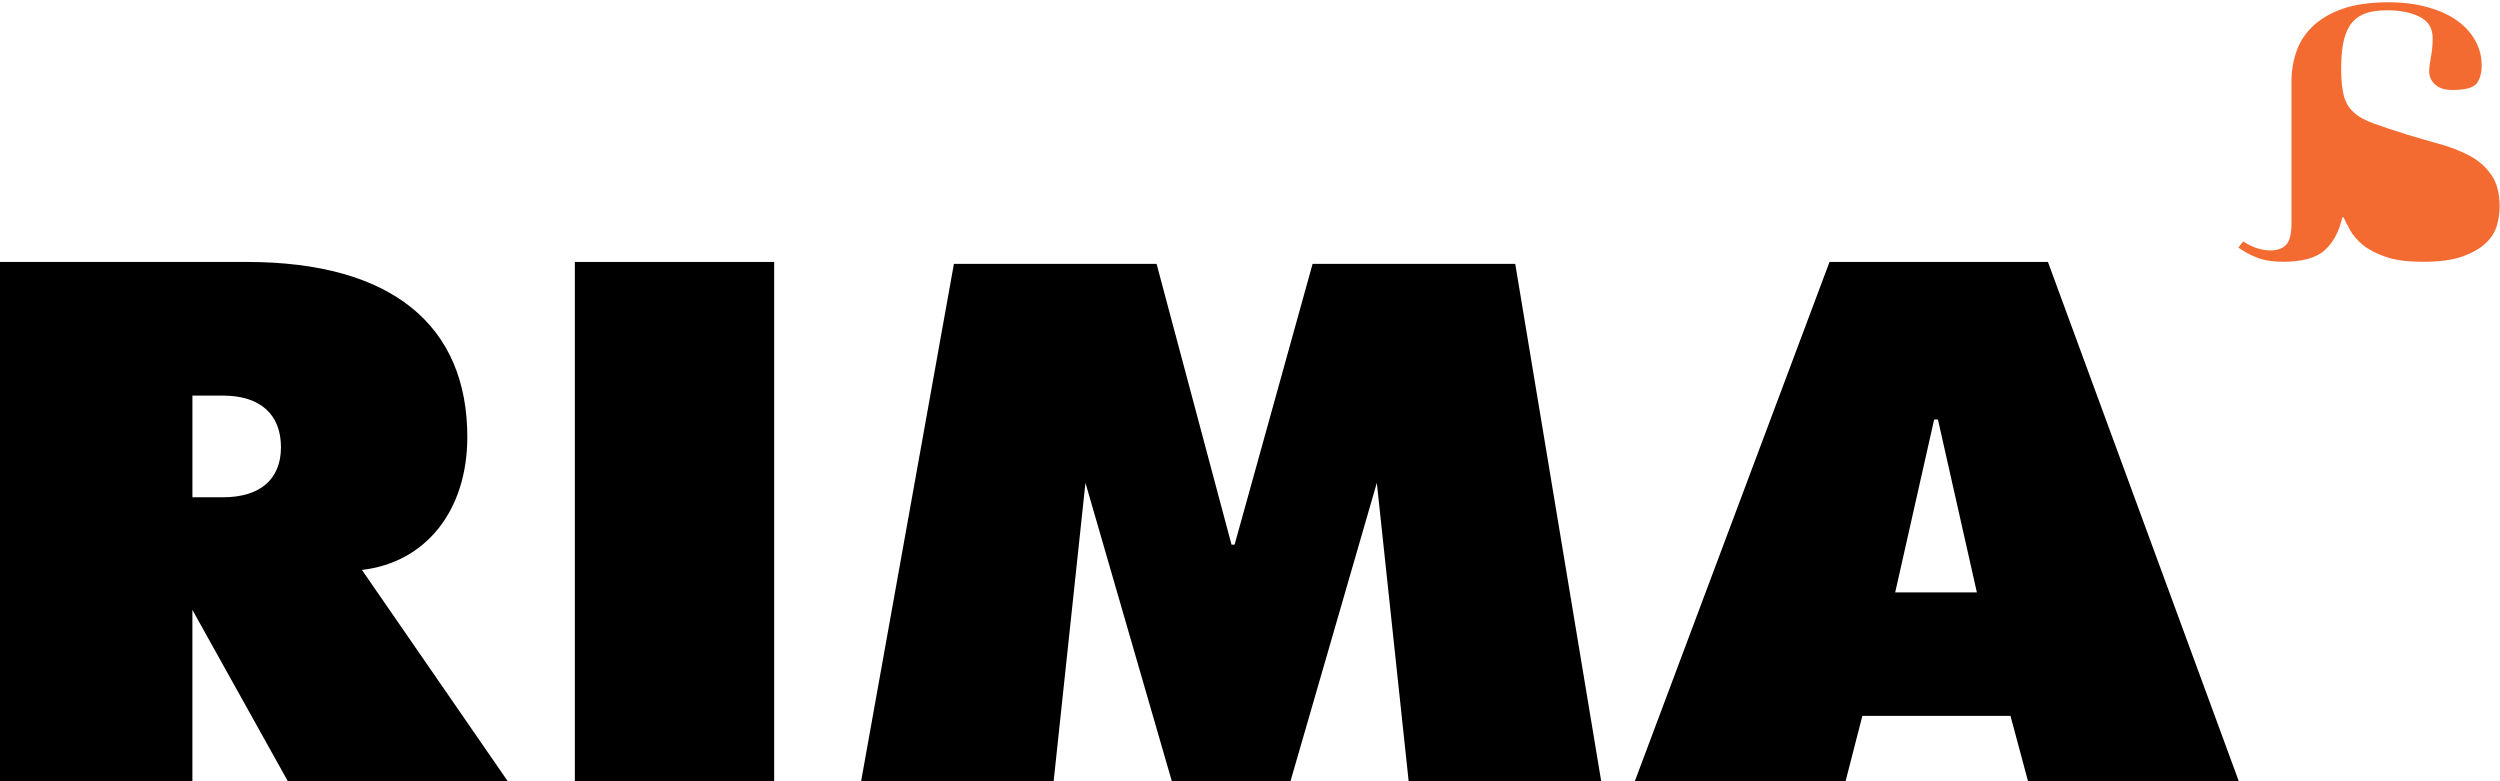
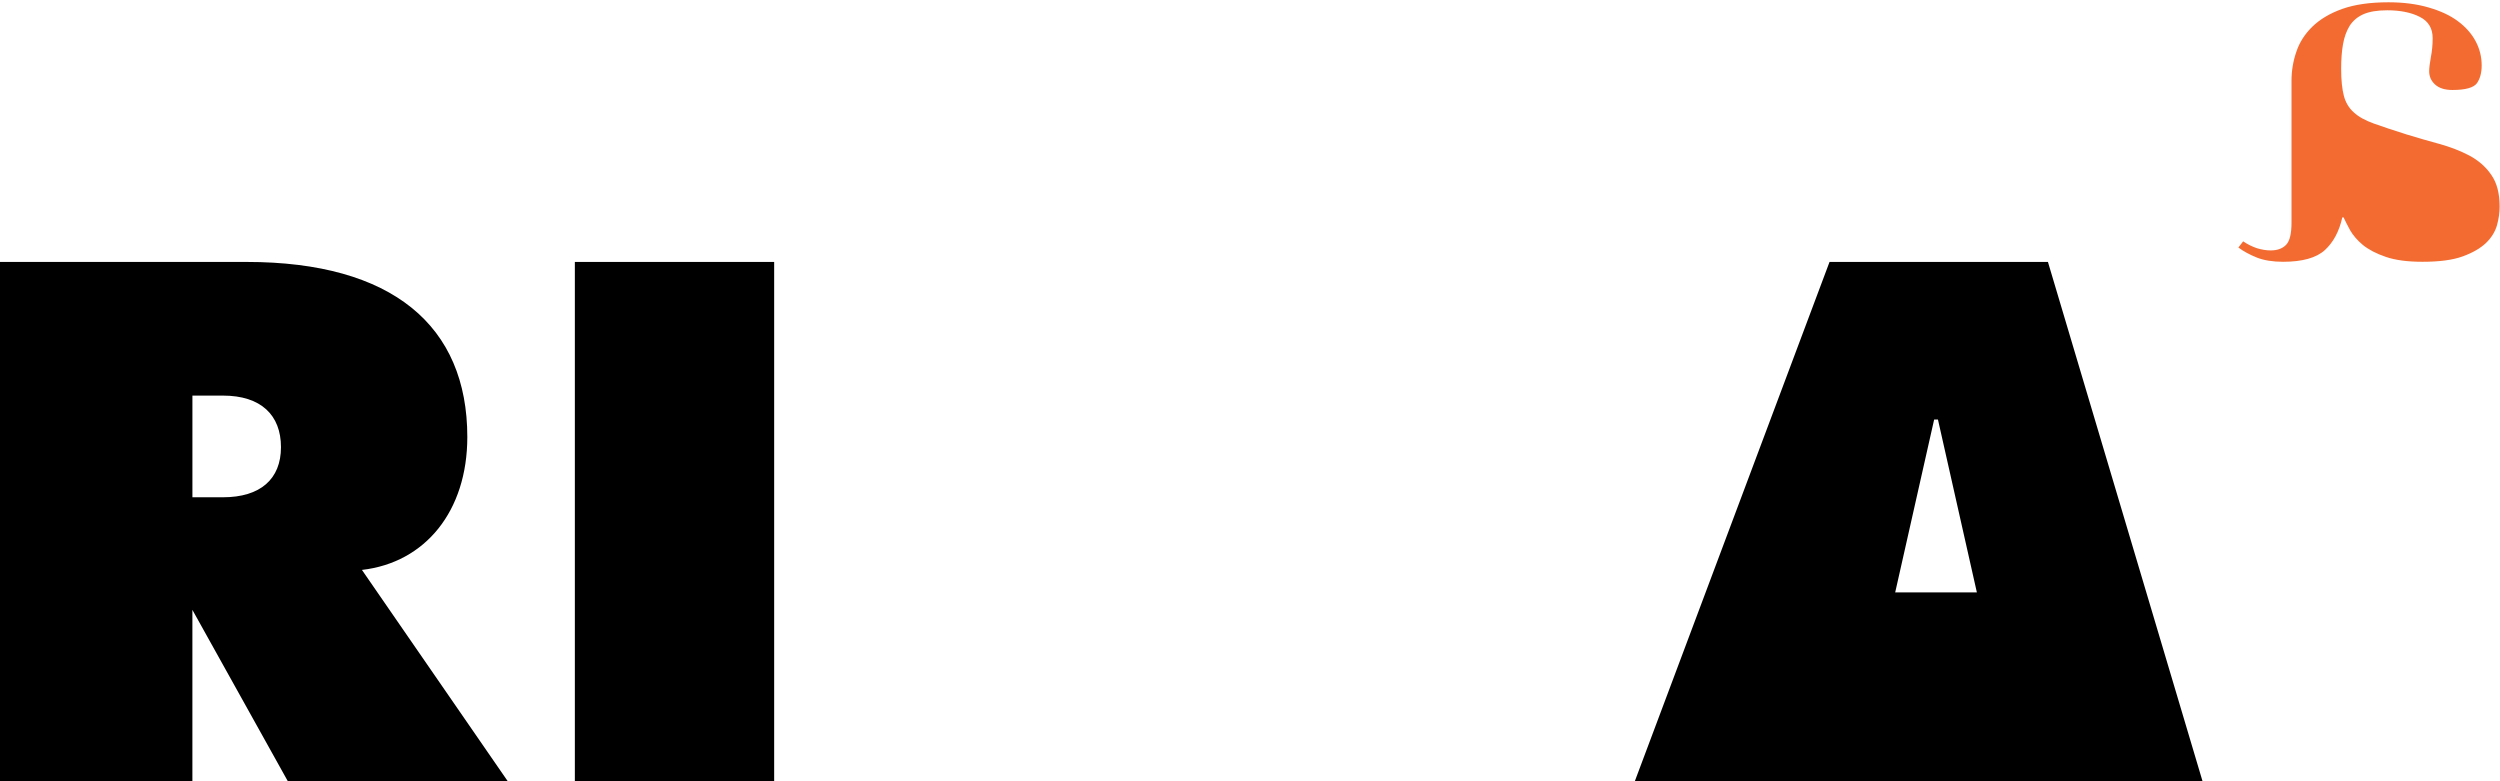
<svg xmlns="http://www.w3.org/2000/svg" xmlns:ns1="http://www.inkscape.org/namespaces/inkscape" xmlns:ns2="http://sodipodi.sourceforge.net/DTD/sodipodi-0.dtd" width="352" height="110" viewBox="0 0 93.133 29.104" version="1.1" id="svg3785" ns1:version="0.92.0 r15299" ns2:docname="logo_corporativo.svg">
  <defs id="defs3779" />
  <ns2:namedview id="base" pagecolor="#ffffff" bordercolor="#666666" borderopacity="1.0" ns1:pageopacity="0.0" ns1:pageshadow="2" ns1:zoom="1" ns1:cx="49.639651" ns1:cy="86.710956" ns1:document-units="mm" ns1:current-layer="g3762" showgrid="false" units="px" fit-margin-top="0" fit-margin-left="0" fit-margin-right="0" fit-margin-bottom="0" ns1:window-width="1920" ns1:window-height="1150" ns1:window-x="-8" ns1:window-y="-8" ns1:window-maximized="1" />
  <g ns1:label="Layer 1" ns1:groupmode="layer" id="layer1" transform="translate(-49.089,-142.671)">
    <g transform="translate(-1.377,19.225)" id="g3762">
      <path style="fill:#f36b31;stroke-width:0.265;fill-opacity:1" ns1:connector-curvature="0" d="m 134.031,132.437 c 0.164,0.112 0.334,0.194 0.51,0.255 0.182,0.055 0.35,0.083 0.516,0.083 0.25,0 0.442,-0.071 0.576,-0.211 0.135,-0.143 0.199,-0.419 0.199,-0.828 v -5.277 c 0,-0.382 0.062,-0.746 0.183,-1.092 0.116,-0.348 0.318,-0.659 0.6,-0.934 0.284,-0.273 0.652,-0.493 1.11,-0.656 0.464,-0.164 1.038,-0.246 1.719,-0.246 0.566,0 1.066,0.067 1.5,0.195 0.442,0.128 0.806,0.298 1.096,0.516 0.29,0.219 0.508,0.468 0.656,0.75 0.149,0.284 0.22,0.582 0.22,0.893 0,0.267 -0.058,0.488 -0.176,0.659 -0.122,0.167 -0.424,0.254 -0.914,0.254 -0.279,0 -0.498,-0.069 -0.645,-0.203 -0.149,-0.135 -0.221,-0.301 -0.221,-0.498 0,-0.114 0.021,-0.286 0.063,-0.521 0.046,-0.23 0.067,-0.468 0.067,-0.711 0,-0.366 -0.161,-0.631 -0.48,-0.791 -0.317,-0.162 -0.723,-0.245 -1.211,-0.245 -0.373,0 -0.67,0.05 -0.892,0.148 -0.224,0.1 -0.39,0.246 -0.513,0.436 -0.116,0.193 -0.2,0.42 -0.245,0.689 -0.048,0.27 -0.068,0.574 -0.068,0.912 0,0.423 0.037,0.758 0.102,1.007 0.067,0.247 0.187,0.45 0.37,0.612 0.175,0.164 0.428,0.301 0.747,0.416 0.318,0.113 0.72,0.248 1.21,0.403 0.419,0.128 0.826,0.245 1.237,0.358 0.41,0.113 0.779,0.258 1.114,0.433 0.331,0.178 0.608,0.416 0.81,0.712 0.211,0.298 0.314,0.693 0.314,1.187 0,0.21 -0.029,0.441 -0.098,0.691 -0.068,0.243 -0.207,0.468 -0.41,0.664 -0.211,0.2 -0.5,0.367 -0.871,0.501 -0.368,0.135 -0.869,0.2 -1.493,0.2 -0.553,0 -1.001,-0.058 -1.361,-0.18 -0.356,-0.121 -0.64,-0.268 -0.859,-0.444 -0.21,-0.175 -0.37,-0.362 -0.479,-0.553 -0.103,-0.188 -0.182,-0.348 -0.242,-0.476 h -0.048 c -0.116,0.521 -0.334,0.929 -0.653,1.22 -0.319,0.288 -0.837,0.433 -1.553,0.433 -0.384,0 -0.711,-0.052 -0.979,-0.158 -0.268,-0.107 -0.495,-0.232 -0.687,-0.373 z" id="path3715" />
      <path style="fill:#000000;stroke-width:0.265" ns1:connector-curvature="0" d="m 57.634,141.971 h 1.137 c 1.394,0 2.162,-0.677 2.162,-1.867 0,-1.191 -0.74,-1.921 -2.162,-1.921 h -1.137 z m -7.168,-8.767 h 9.188 c 5.433,0 8.221,2.381 8.221,6.521 0,2.76 -1.565,4.681 -3.926,4.952 l 5.433,7.873 h -8.193 l -3.556,-6.385 v 6.385 h -7.168 v -19.346 z" id="path3717" />
      <rect style="stroke-width:0.265;fill:#000000" id="rect3721" height="19.346" width="7.425" y="133.204" x="71.881" />
-       <polygon transform="matrix(0.265,0,0,0.265,-7.983,87.431)" id="polygon3723" points="368.639,246.123 373.153,203.784 385.41,246.123 401.859,246.123 414.114,203.784 418.631,246.123 445.723,246.123 433.573,173.003 405.084,173.003 394.117,212.476 393.688,212.476 383.152,173.003 354.66,173.003 341.544,246.123 " style="fill:#000000" />
-       <path style="stroke-width:0.265;fill:#000000" id="path3725" d="m 121.068,145.515 1.451,-6.439 h 0.142 l 1.45,6.439 z m 5.69,-12.311 h -8.136 l -7.254,19.346 h 7.851 l 0.626,-2.435 h 5.518 l 0.654,2.435 h 7.852 z" ns1:connector-curvature="0" />
+       <path style="stroke-width:0.265;fill:#000000" id="path3725" d="m 121.068,145.515 1.451,-6.439 h 0.142 l 1.45,6.439 z m 5.69,-12.311 h -8.136 l -7.254,19.346 h 7.851 h 5.518 l 0.654,2.435 h 7.852 z" ns1:connector-curvature="0" />
    </g>
  </g>
</svg>